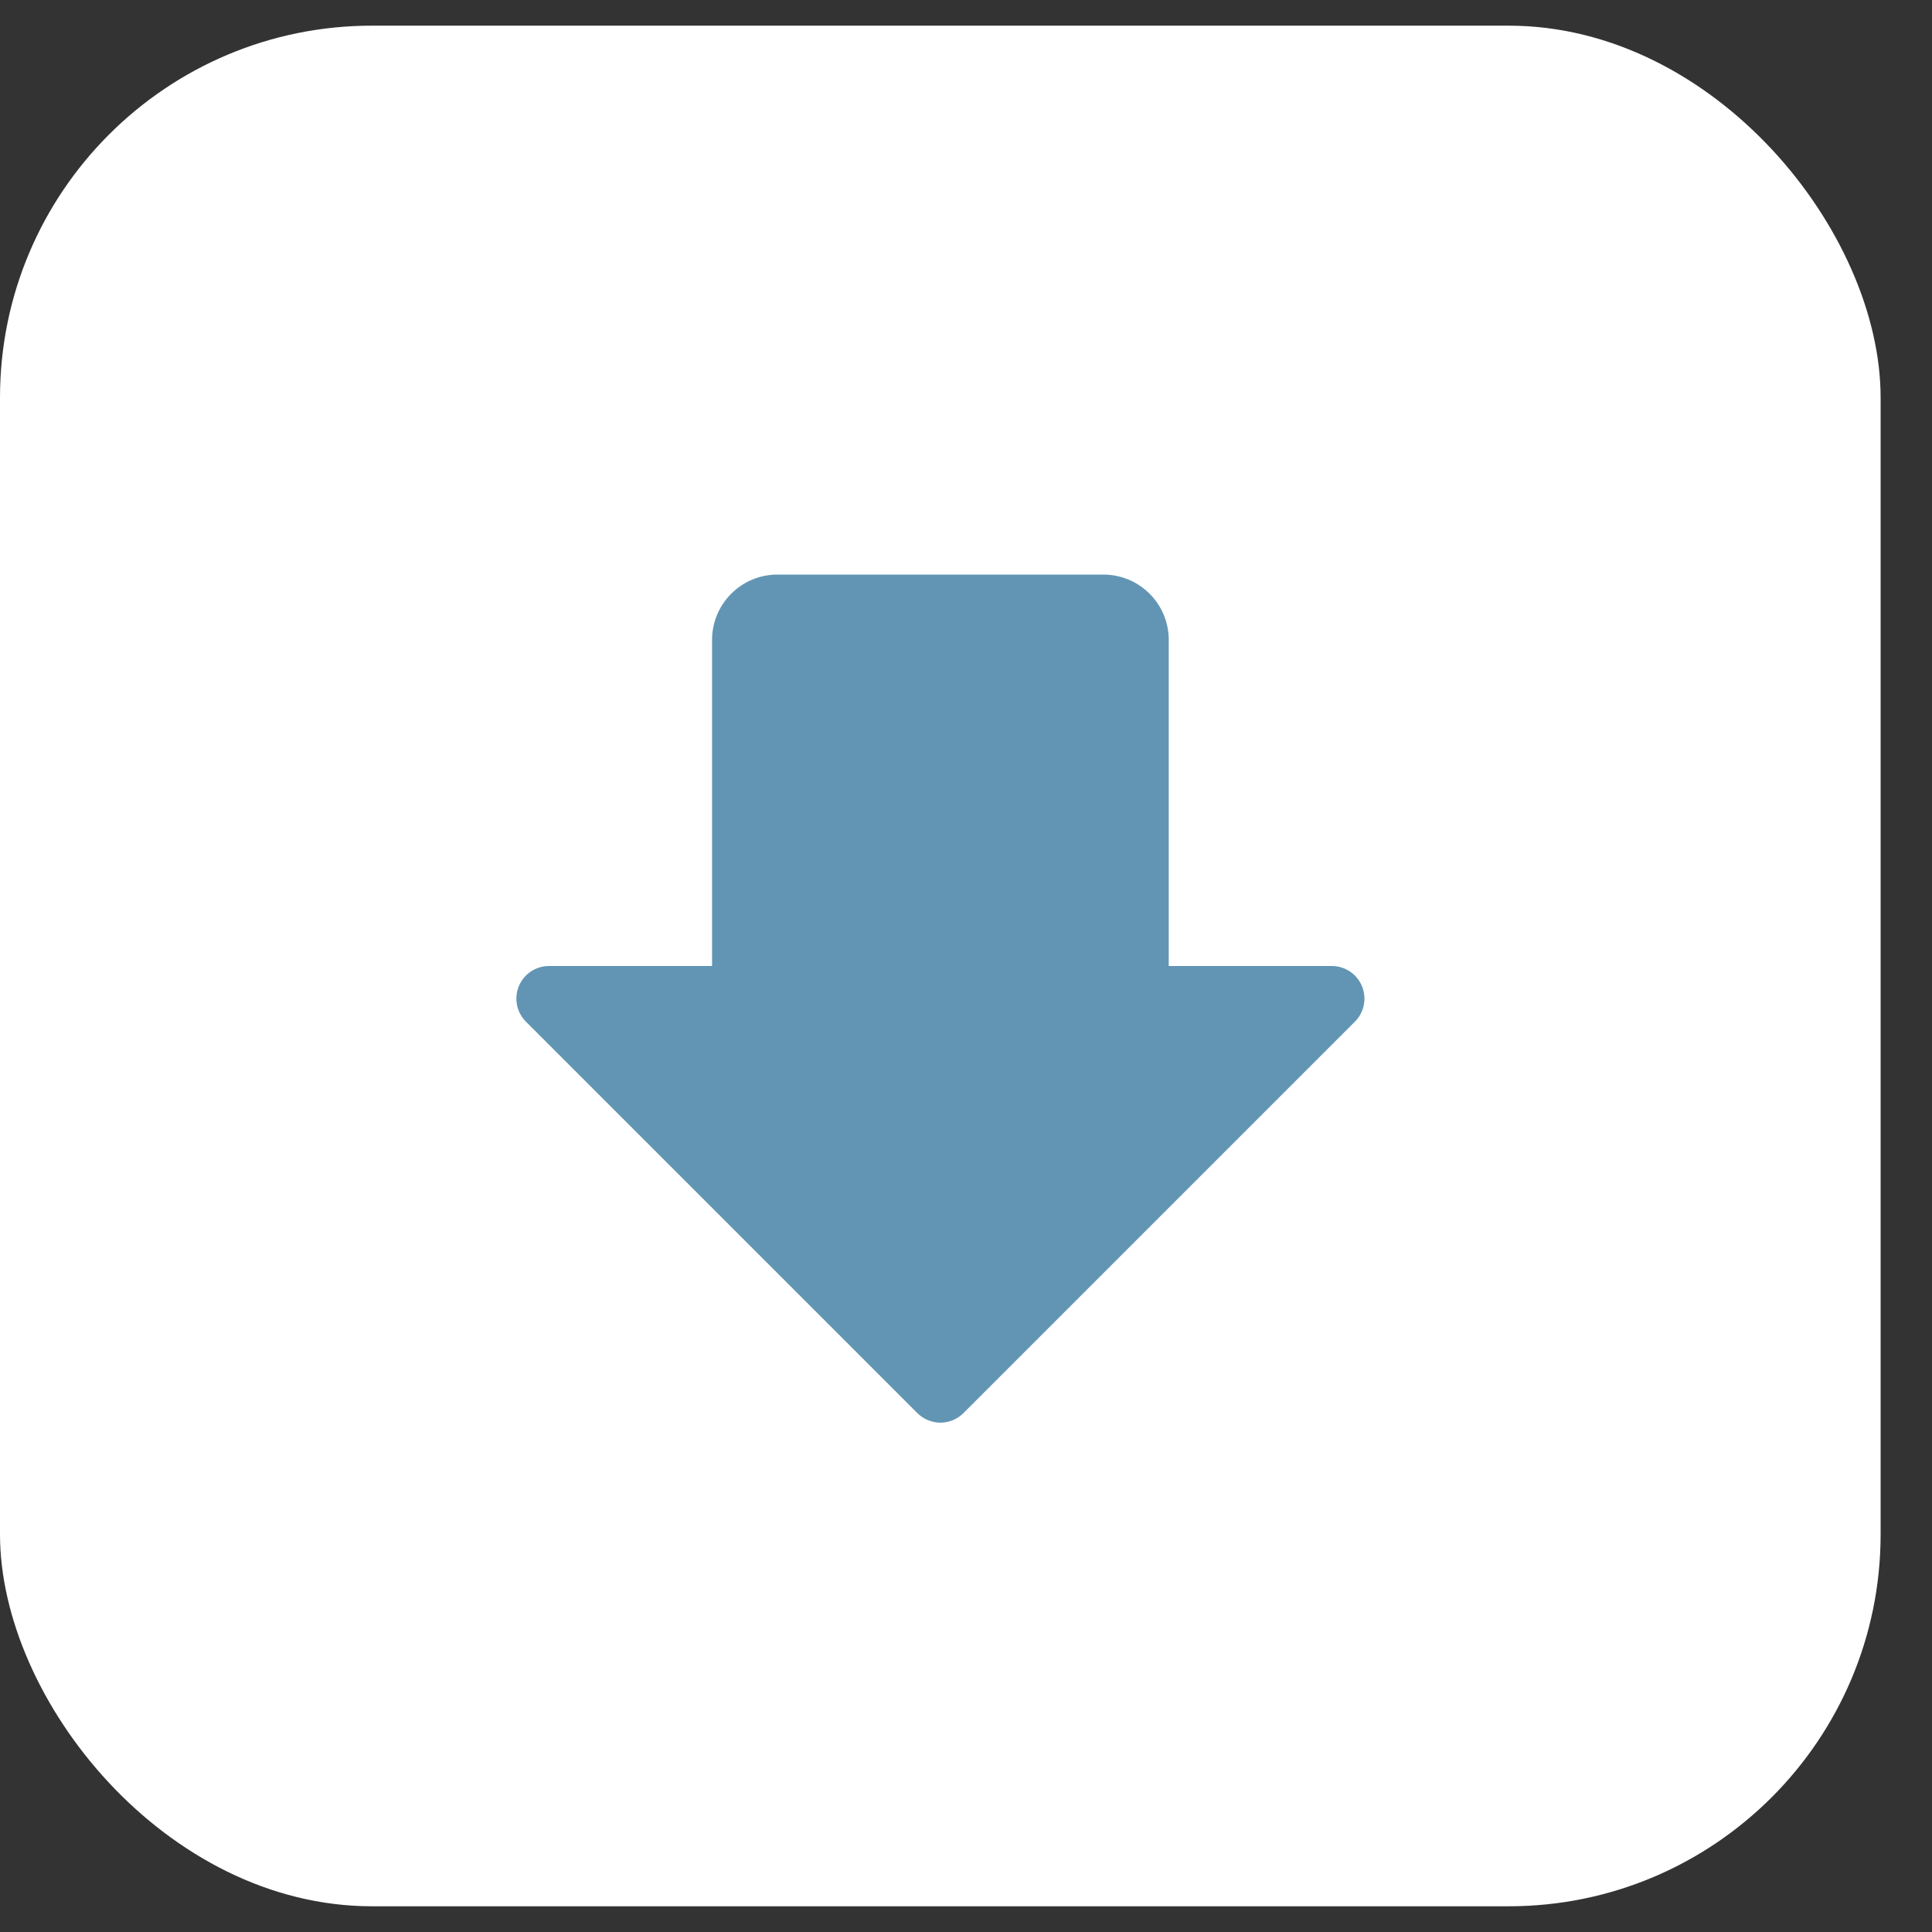
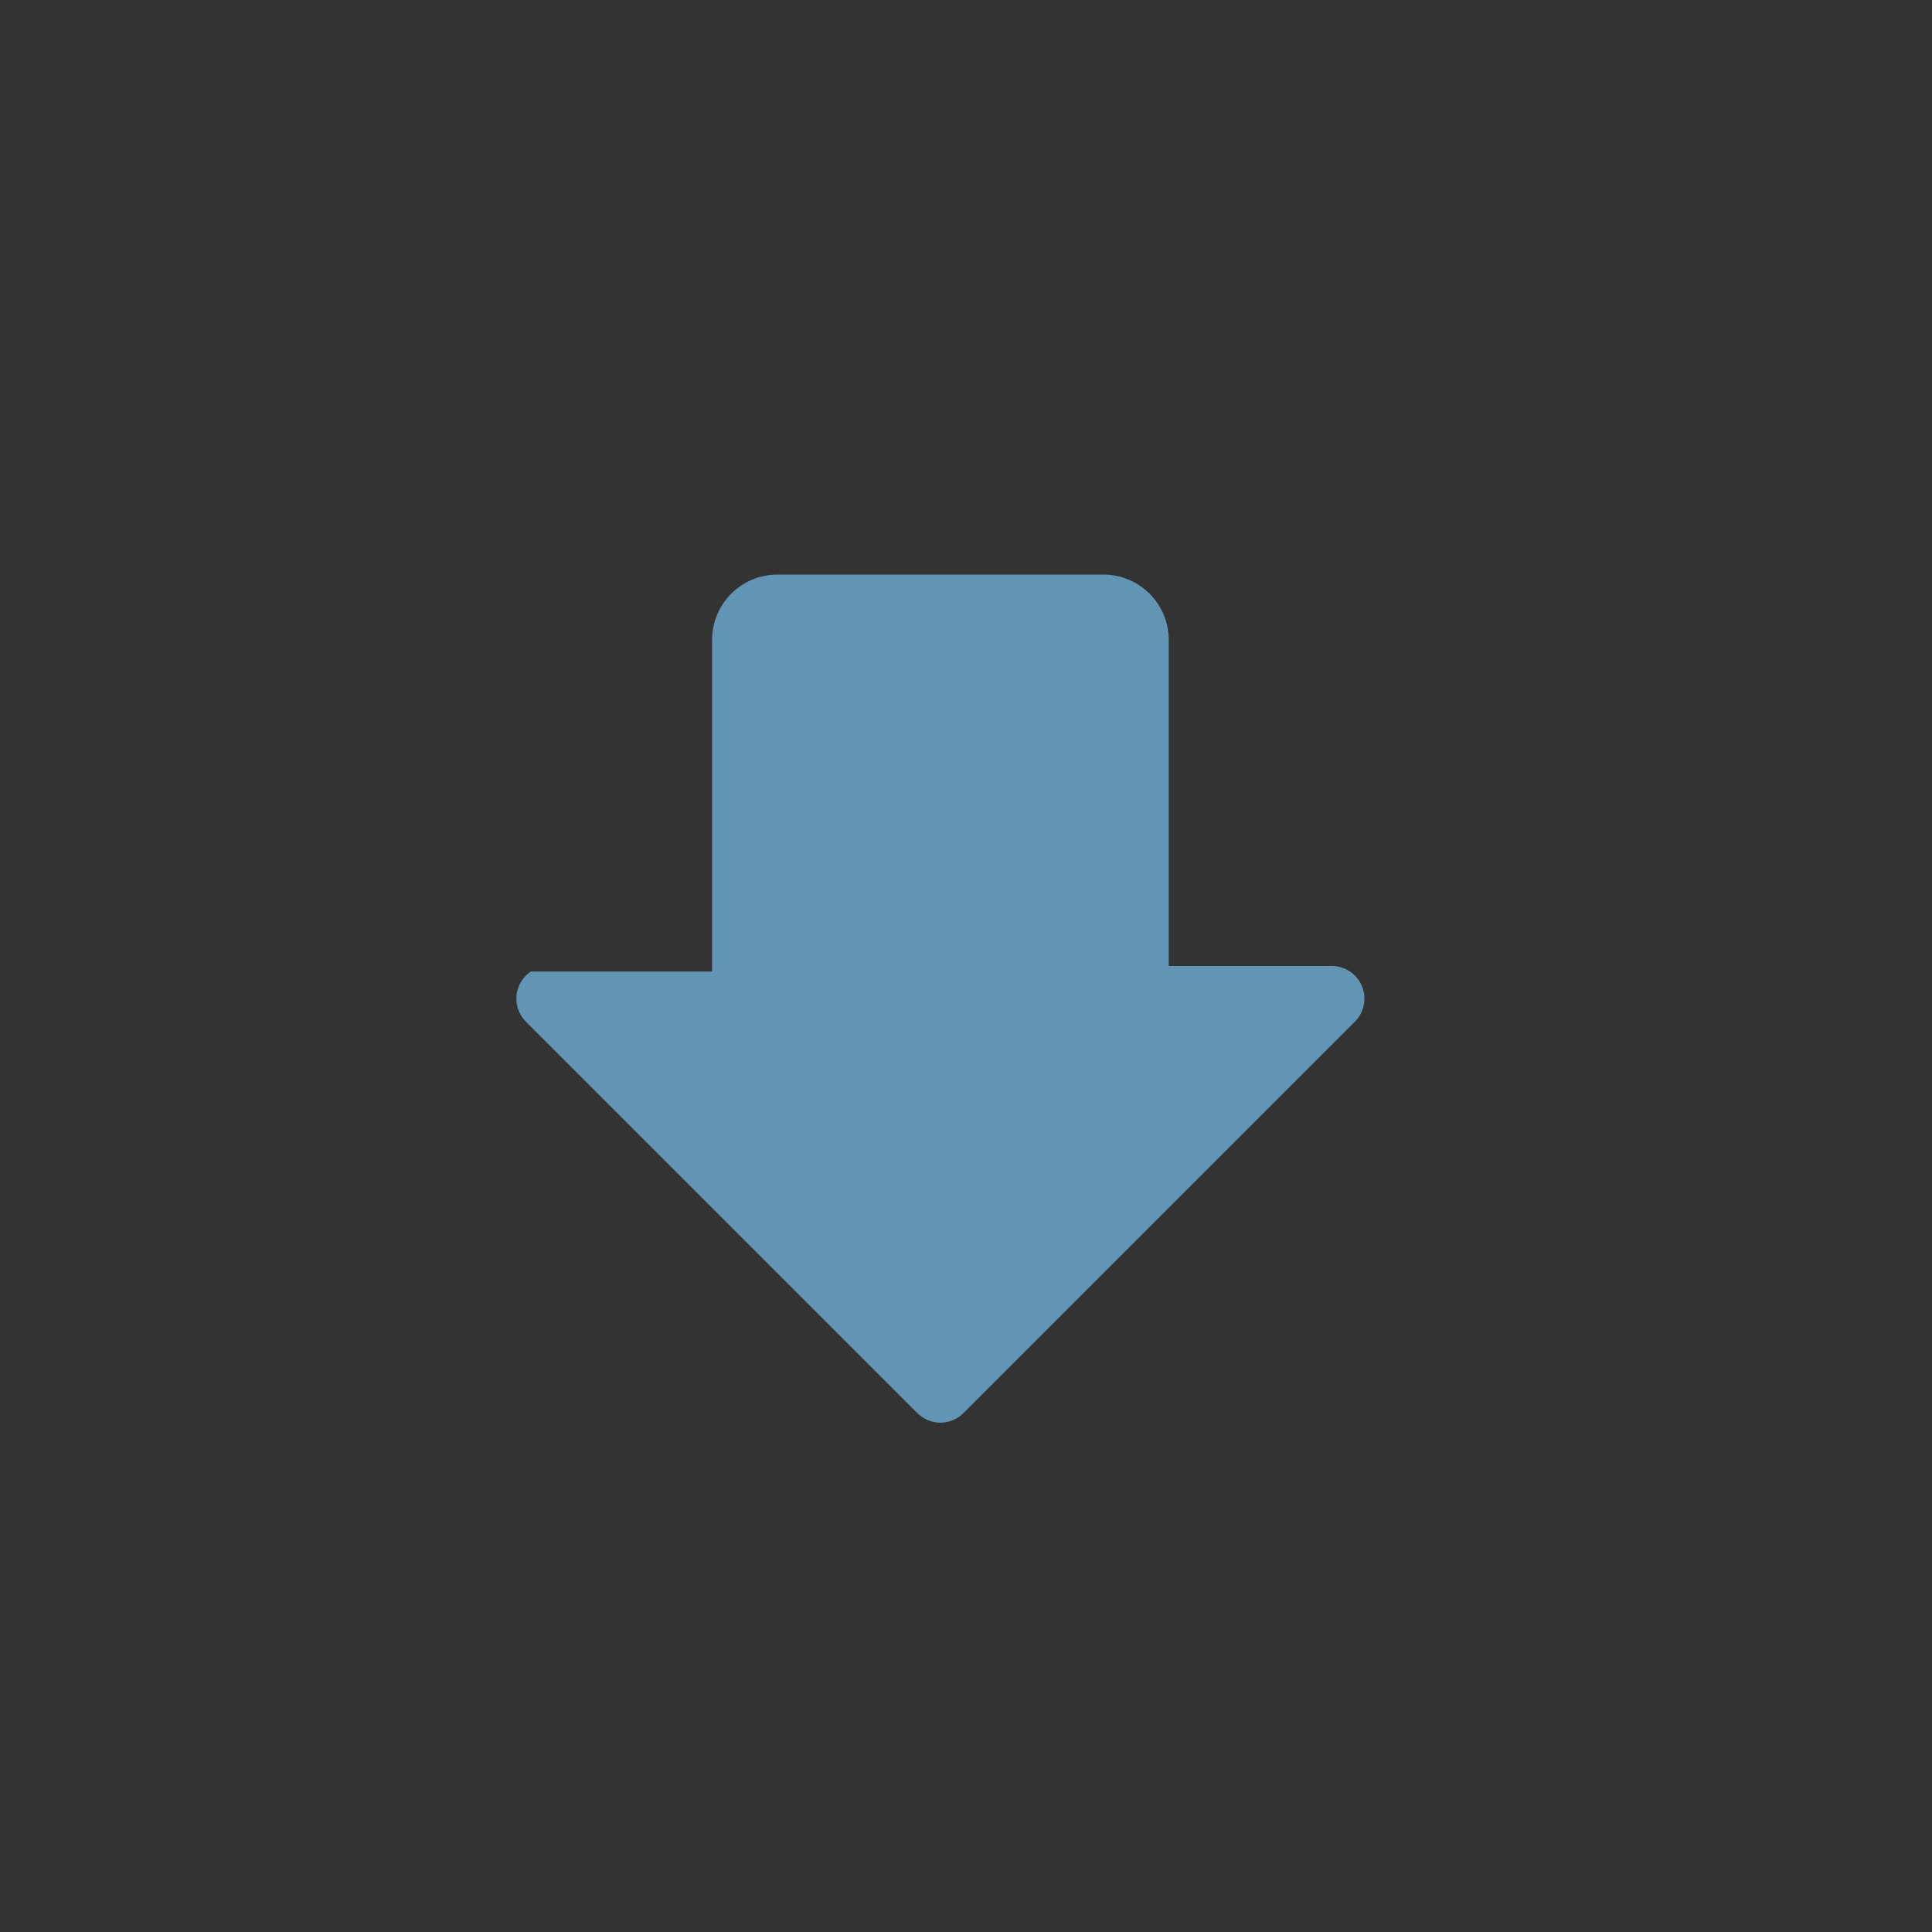
<svg xmlns="http://www.w3.org/2000/svg" width="32" height="32" viewBox="0 0 32 32" fill="none">
  <rect x="0" y="0" width="32" height="32" fill="#333333" stroke="none" />
-   <rect y="0.425" width="31.149" height="31.149" rx="6.161" fill="white" />
-   <path d="M22.441 16.922L15.958 23.405C15.908 23.455 15.848 23.495 15.783 23.522C15.717 23.549 15.647 23.564 15.576 23.564C15.505 23.564 15.435 23.549 15.369 23.522C15.303 23.495 15.244 23.455 15.194 23.405L8.711 16.922C8.636 16.847 8.584 16.751 8.563 16.646C8.542 16.541 8.553 16.432 8.594 16.333C8.635 16.235 8.704 16.15 8.793 16.091C8.882 16.032 8.986 16 9.093 16H11.794V10.598C11.794 10.311 11.908 10.037 12.111 9.834C12.313 9.631 12.588 9.517 12.875 9.517H18.277C18.564 9.517 18.838 9.631 19.041 9.834C19.244 10.037 19.358 10.311 19.358 10.598V16H22.059C22.166 16 22.27 16.032 22.359 16.091C22.448 16.15 22.517 16.235 22.558 16.333C22.599 16.432 22.61 16.541 22.589 16.646C22.568 16.751 22.517 16.847 22.441 16.922Z" fill="#6295B4" />
+   <path d="M22.441 16.922L15.958 23.405C15.908 23.455 15.848 23.495 15.783 23.522C15.717 23.549 15.647 23.564 15.576 23.564C15.505 23.564 15.435 23.549 15.369 23.522C15.303 23.495 15.244 23.455 15.194 23.405L8.711 16.922C8.636 16.847 8.584 16.751 8.563 16.646C8.542 16.541 8.553 16.432 8.594 16.333C8.635 16.235 8.704 16.15 8.793 16.091H11.794V10.598C11.794 10.311 11.908 10.037 12.111 9.834C12.313 9.631 12.588 9.517 12.875 9.517H18.277C18.564 9.517 18.838 9.631 19.041 9.834C19.244 10.037 19.358 10.311 19.358 10.598V16H22.059C22.166 16 22.27 16.032 22.359 16.091C22.448 16.15 22.517 16.235 22.558 16.333C22.599 16.432 22.61 16.541 22.589 16.646C22.568 16.751 22.517 16.847 22.441 16.922Z" fill="#6295B4" />
</svg>